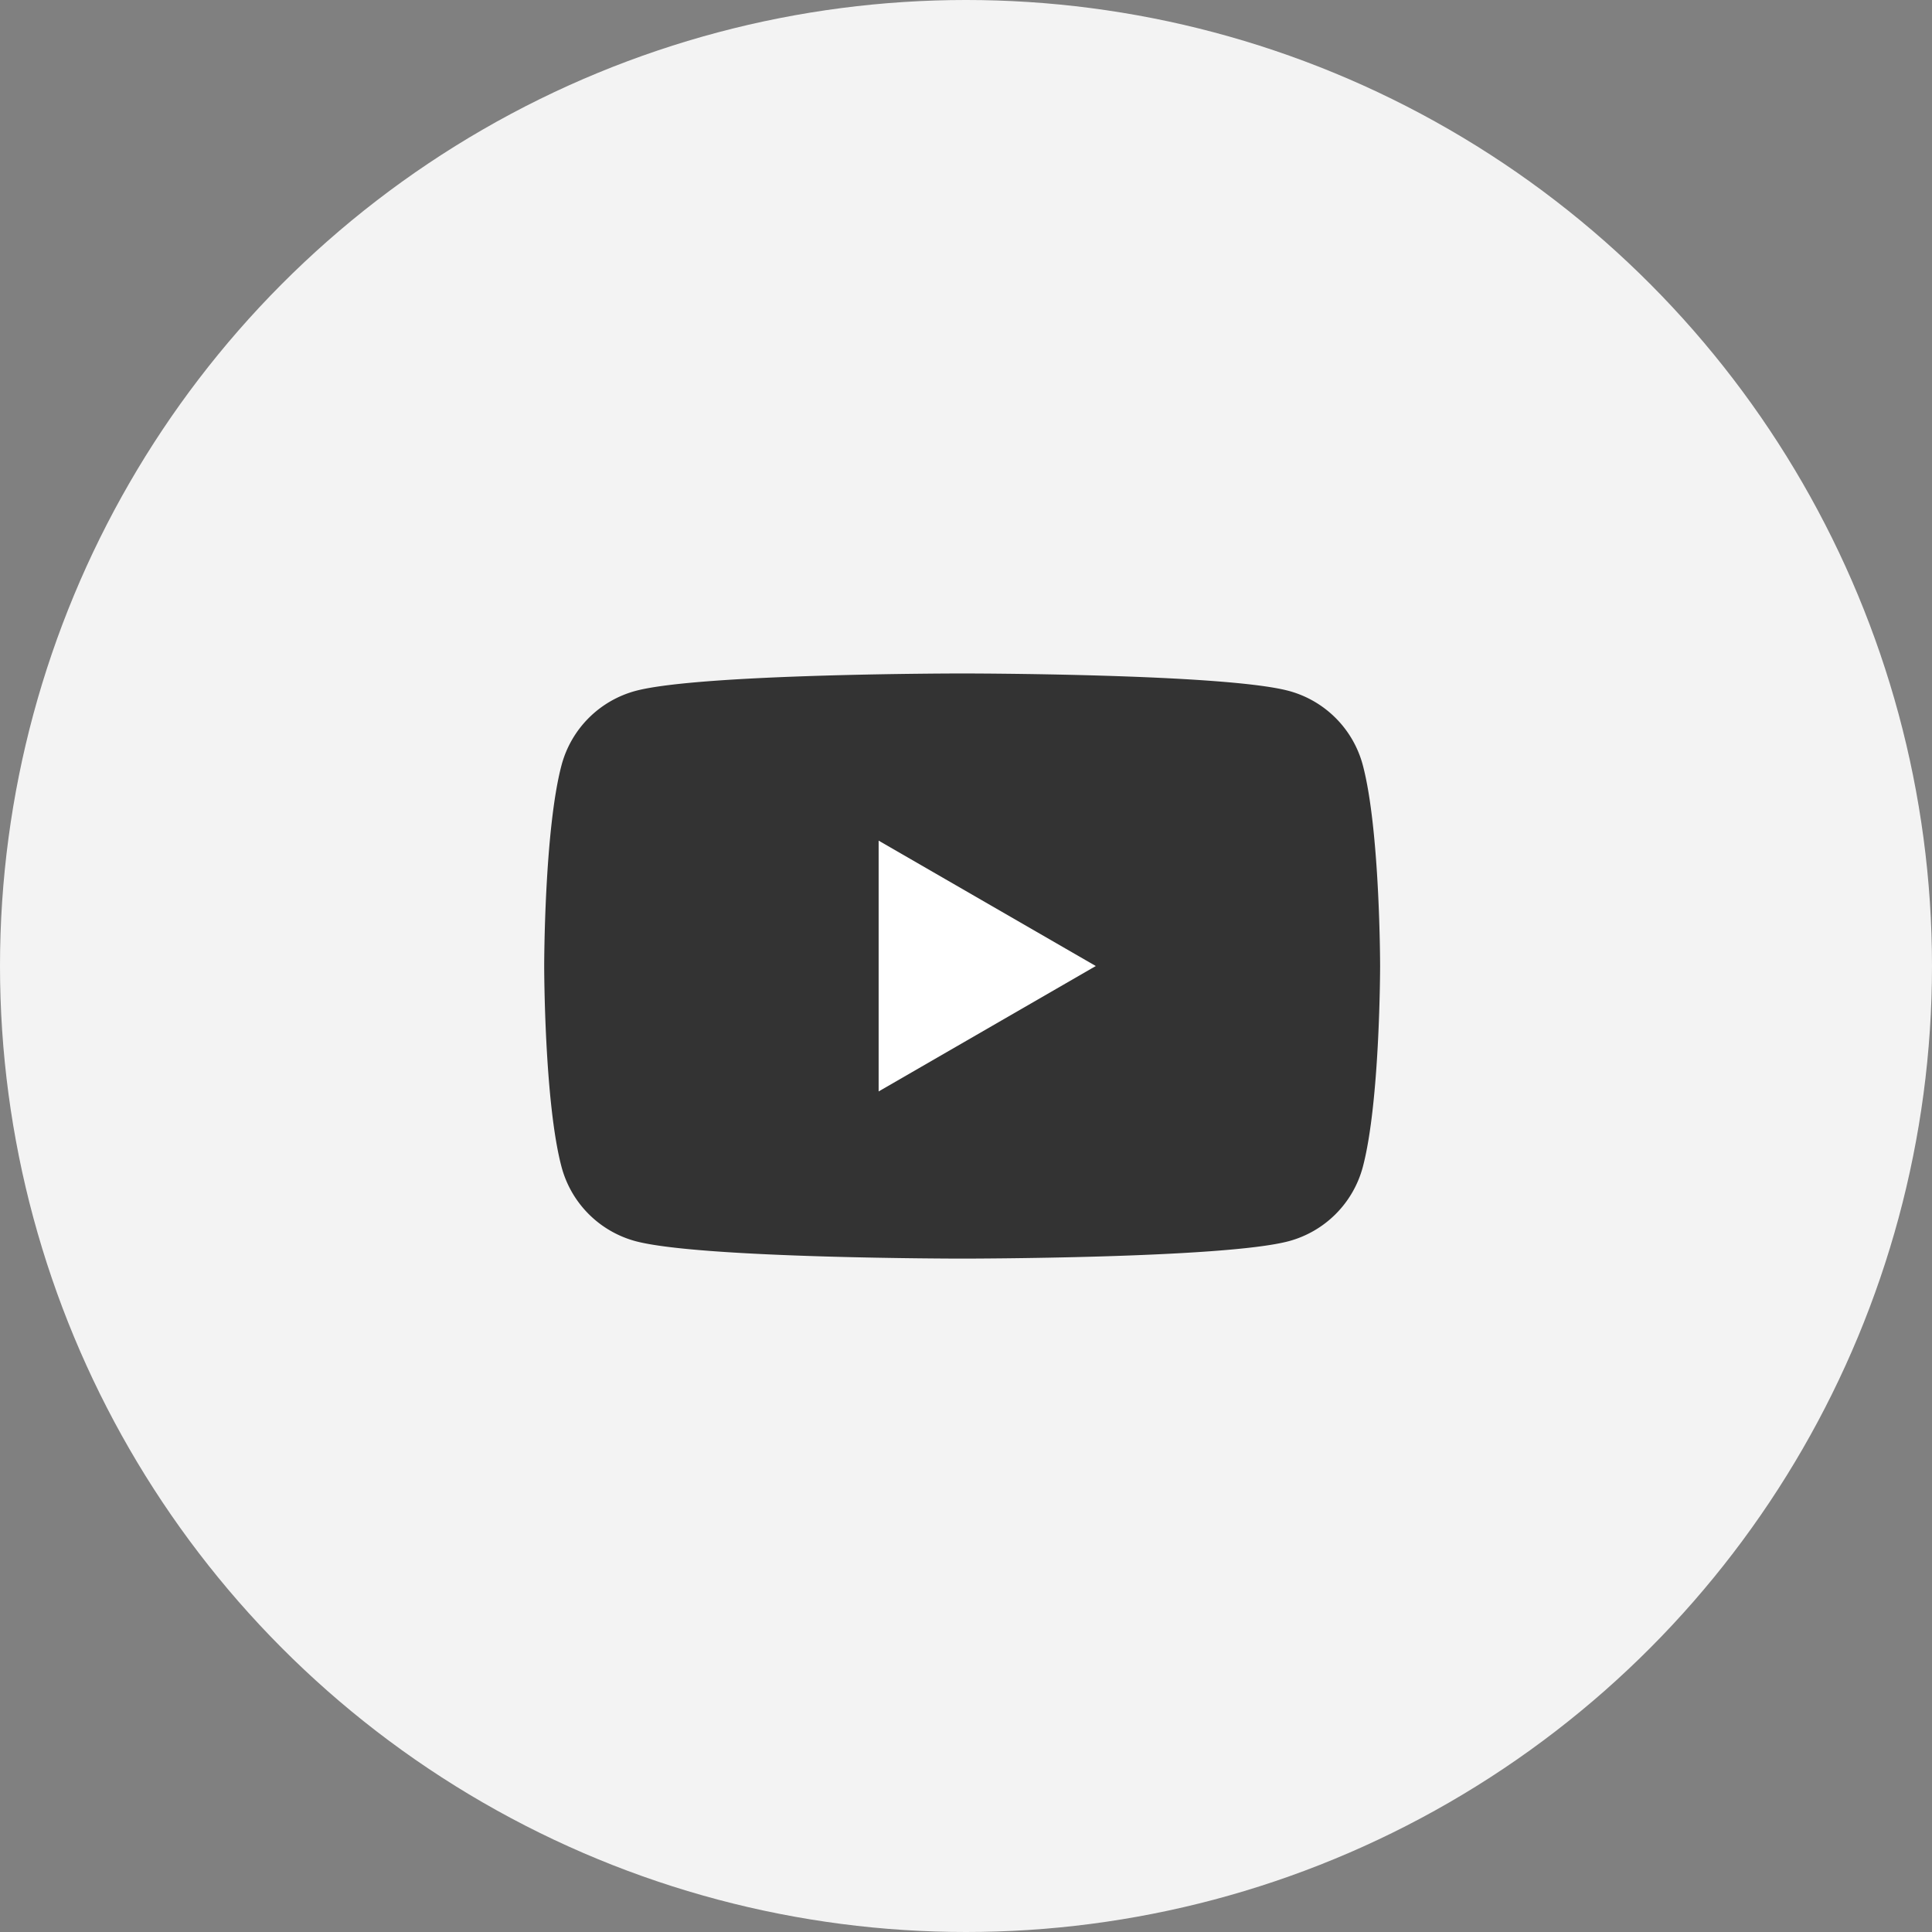
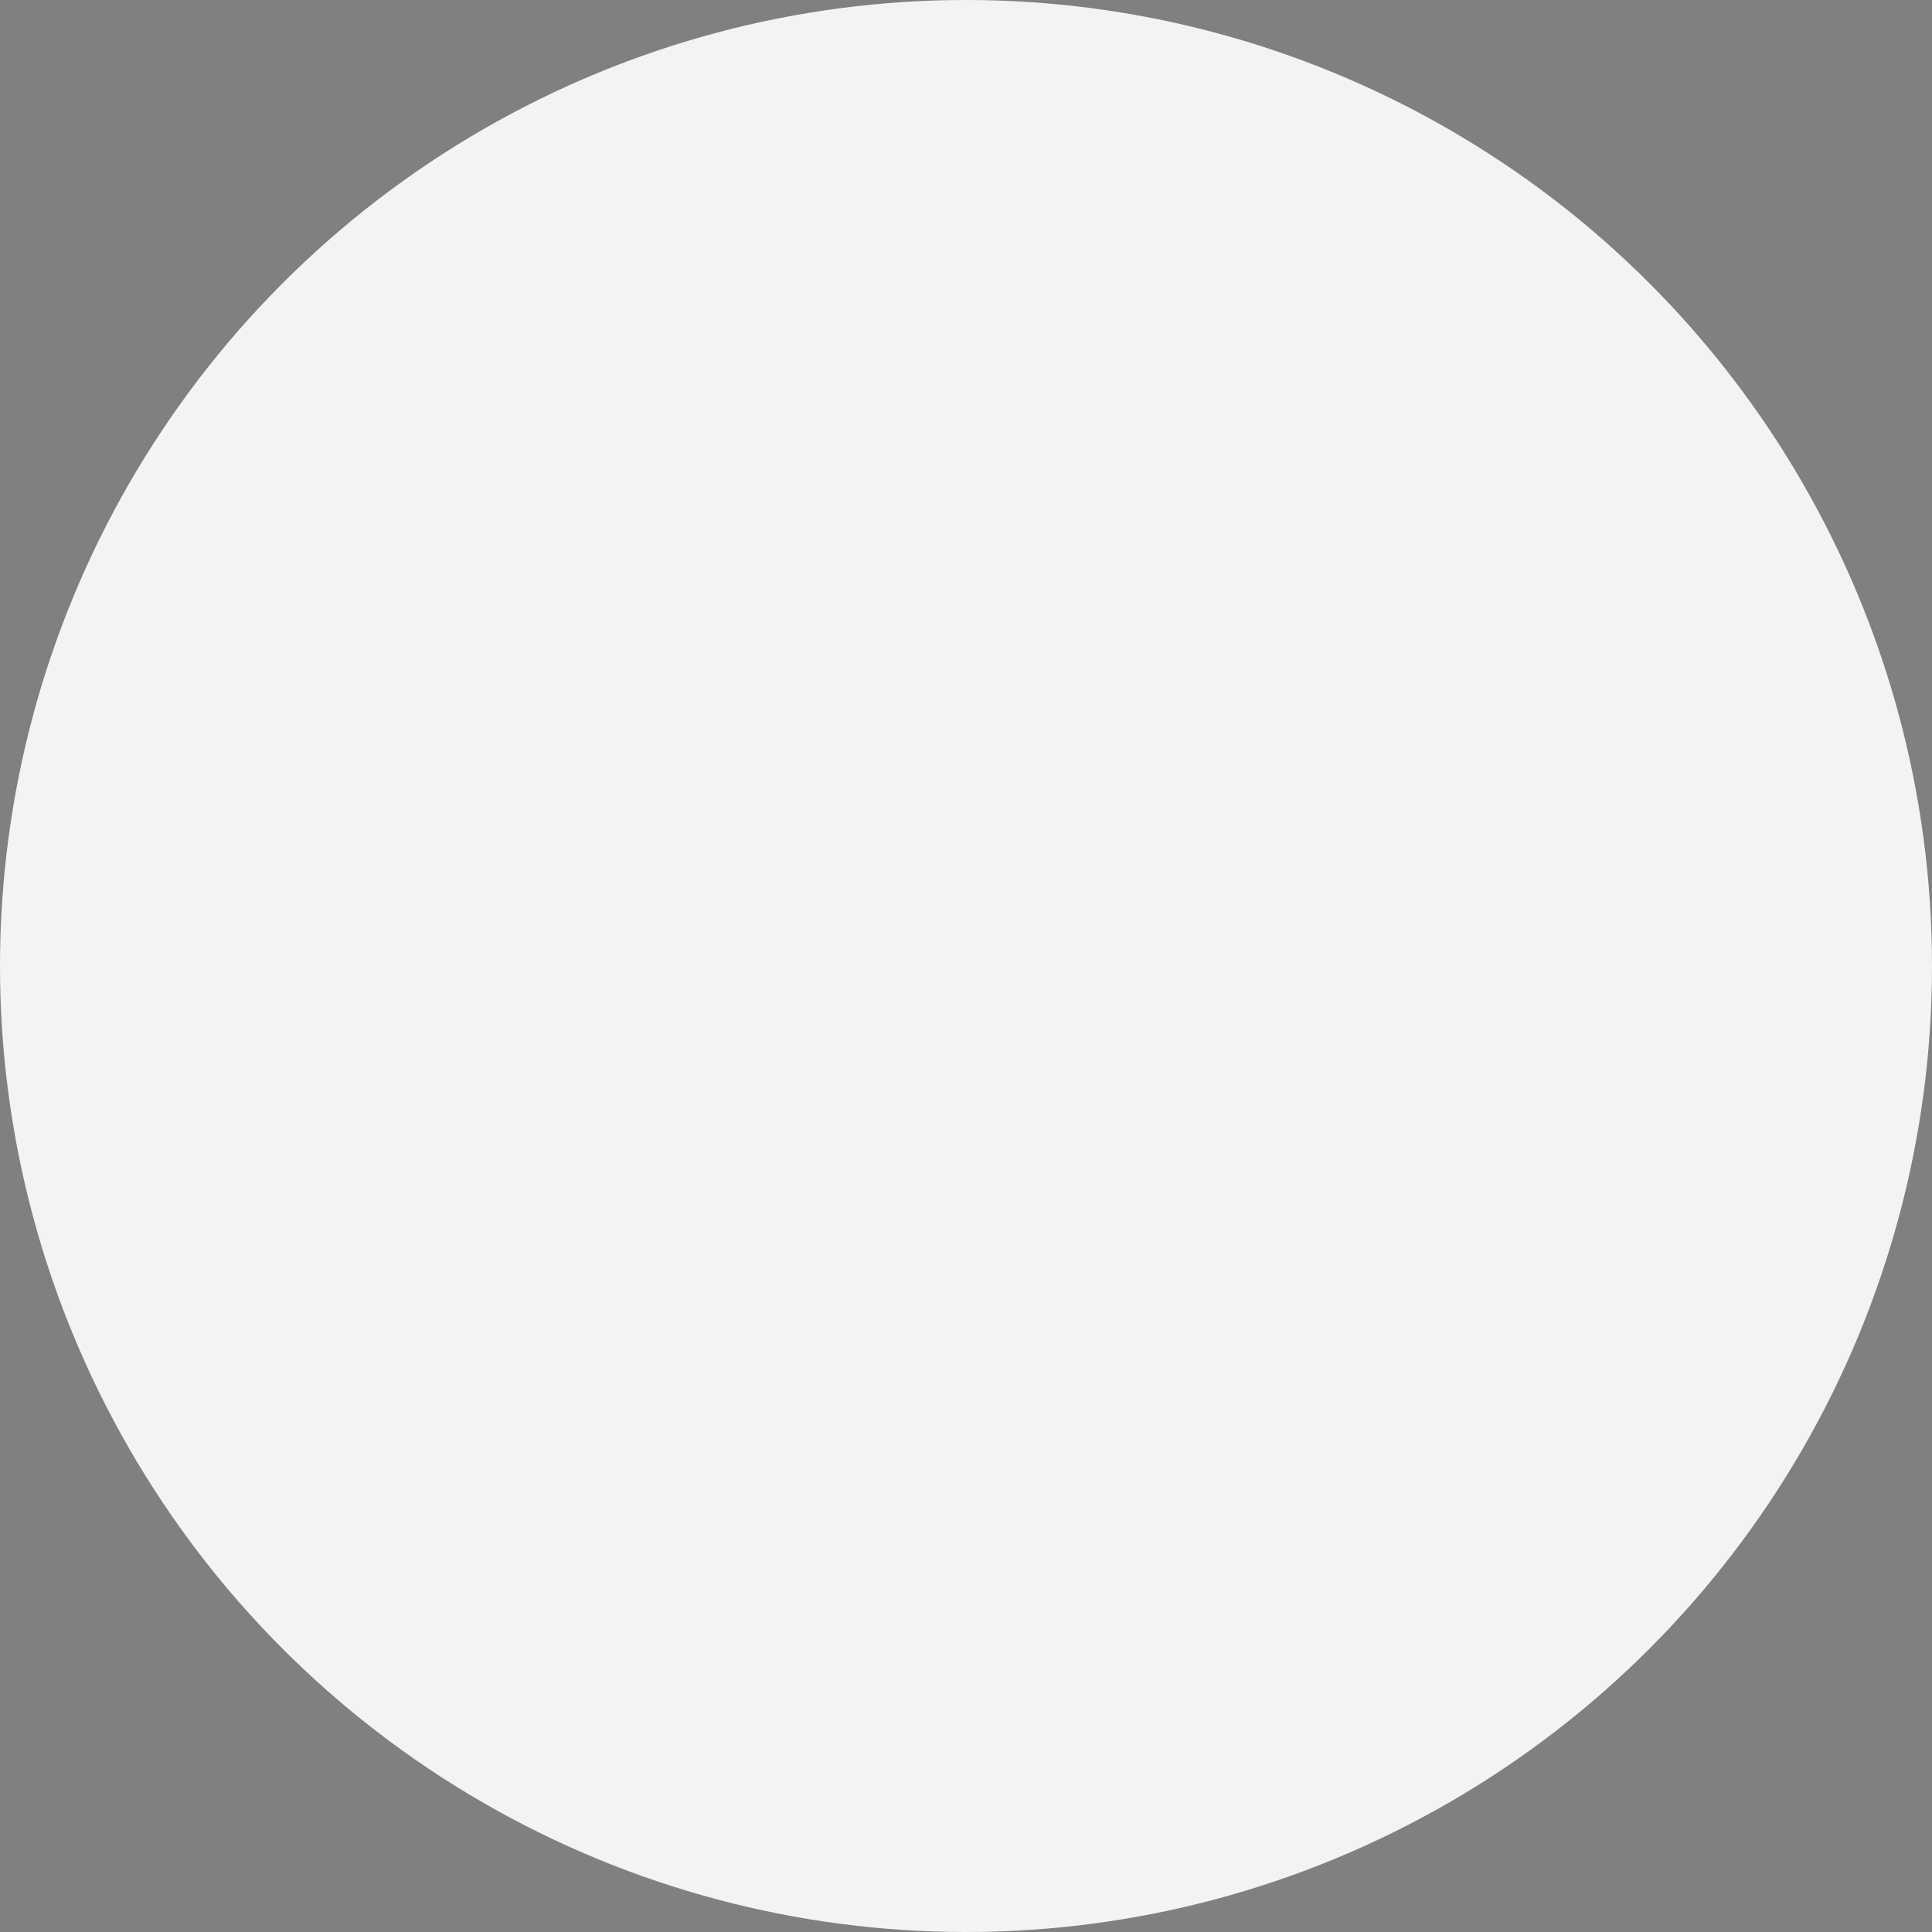
<svg xmlns="http://www.w3.org/2000/svg" width="150" height="150" viewBox="0 0 150 150">
  <rect x="0" y="0" width="150" height="150" fill="#808080" stroke="none" />
  <g id="グループ_10006" data-name="グループ 10006" transform="translate(-895 -4172)">
    <circle id="楕円形_164" data-name="楕円形 164" cx="75" cy="75" r="75" transform="translate(895 4172)" fill="#f3f3f3" />
    <g id="グループ_9496" data-name="グループ 9496" transform="translate(890.304 4166.965)">
      <rect id="長方形_15120" data-name="長方形 15120" width="90" height="86" transform="translate(34.696 37.035)" fill="none" />
      <g id="グループ_8204" data-name="グループ 8204" transform="translate(46.948 57.323)">
-         <path id="パス_2573" data-name="パス 2573" d="M63.551,7.094A8.141,8.141,0,0,0,57.81,1.354C52.751,0,32.452,0,32.452,0S12.164,0,7.094,1.354A8.142,8.142,0,0,0,1.354,7.094C0,12.153,0,22.716,0,22.716S0,33.278,1.354,38.337a8.141,8.141,0,0,0,5.741,5.741c5.07,1.353,25.358,1.353,25.358,1.353s20.3,0,25.358-1.353a8.141,8.141,0,0,0,5.741-5.741C64.9,33.278,64.9,22.716,64.9,22.716S64.9,12.153,63.551,7.094Z" transform="translate(-0.001 -0.001)" fill="#333" fill-rule="evenodd" />
-         <path id="パス_2574" data-name="パス 2574" d="M319,178.91l16.86-9.737L319,159.438Z" transform="translate(-293.035 -146.459)" fill="#fff" fill-rule="evenodd" />
+         <path id="パス_2574" data-name="パス 2574" d="M319,178.91L319,159.438Z" transform="translate(-293.035 -146.459)" fill="#fff" fill-rule="evenodd" />
      </g>
    </g>
  </g>
</svg>